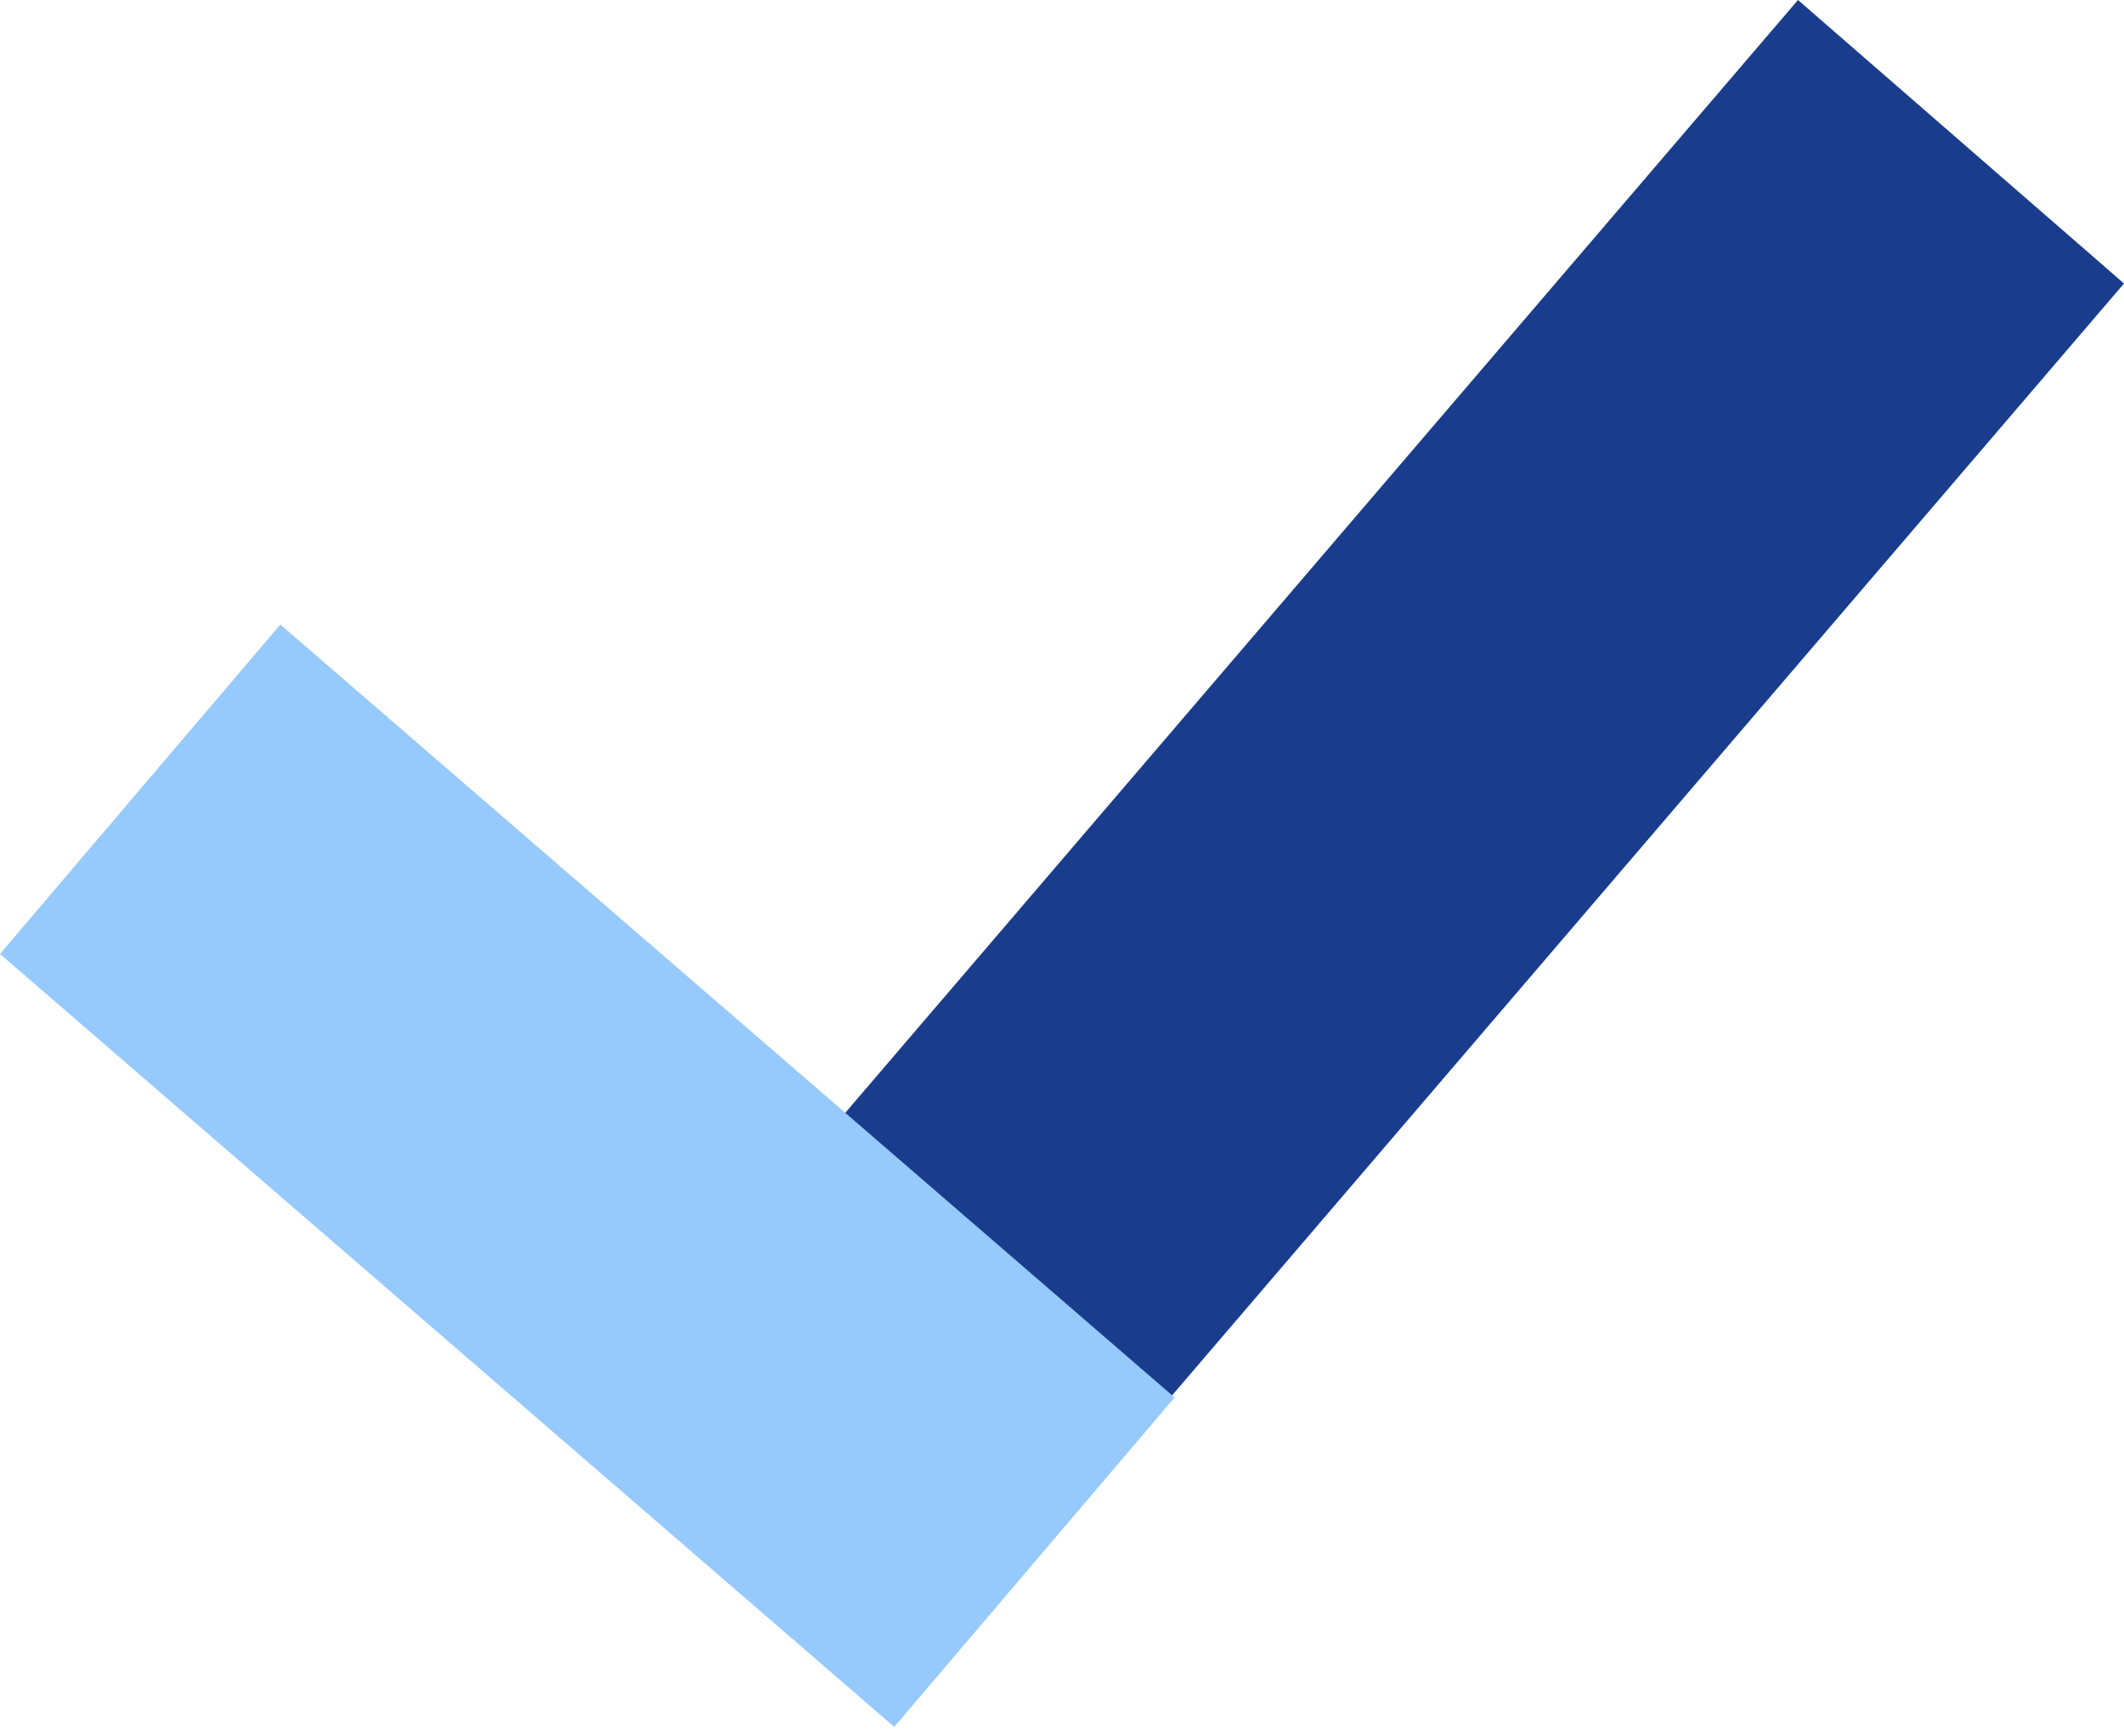
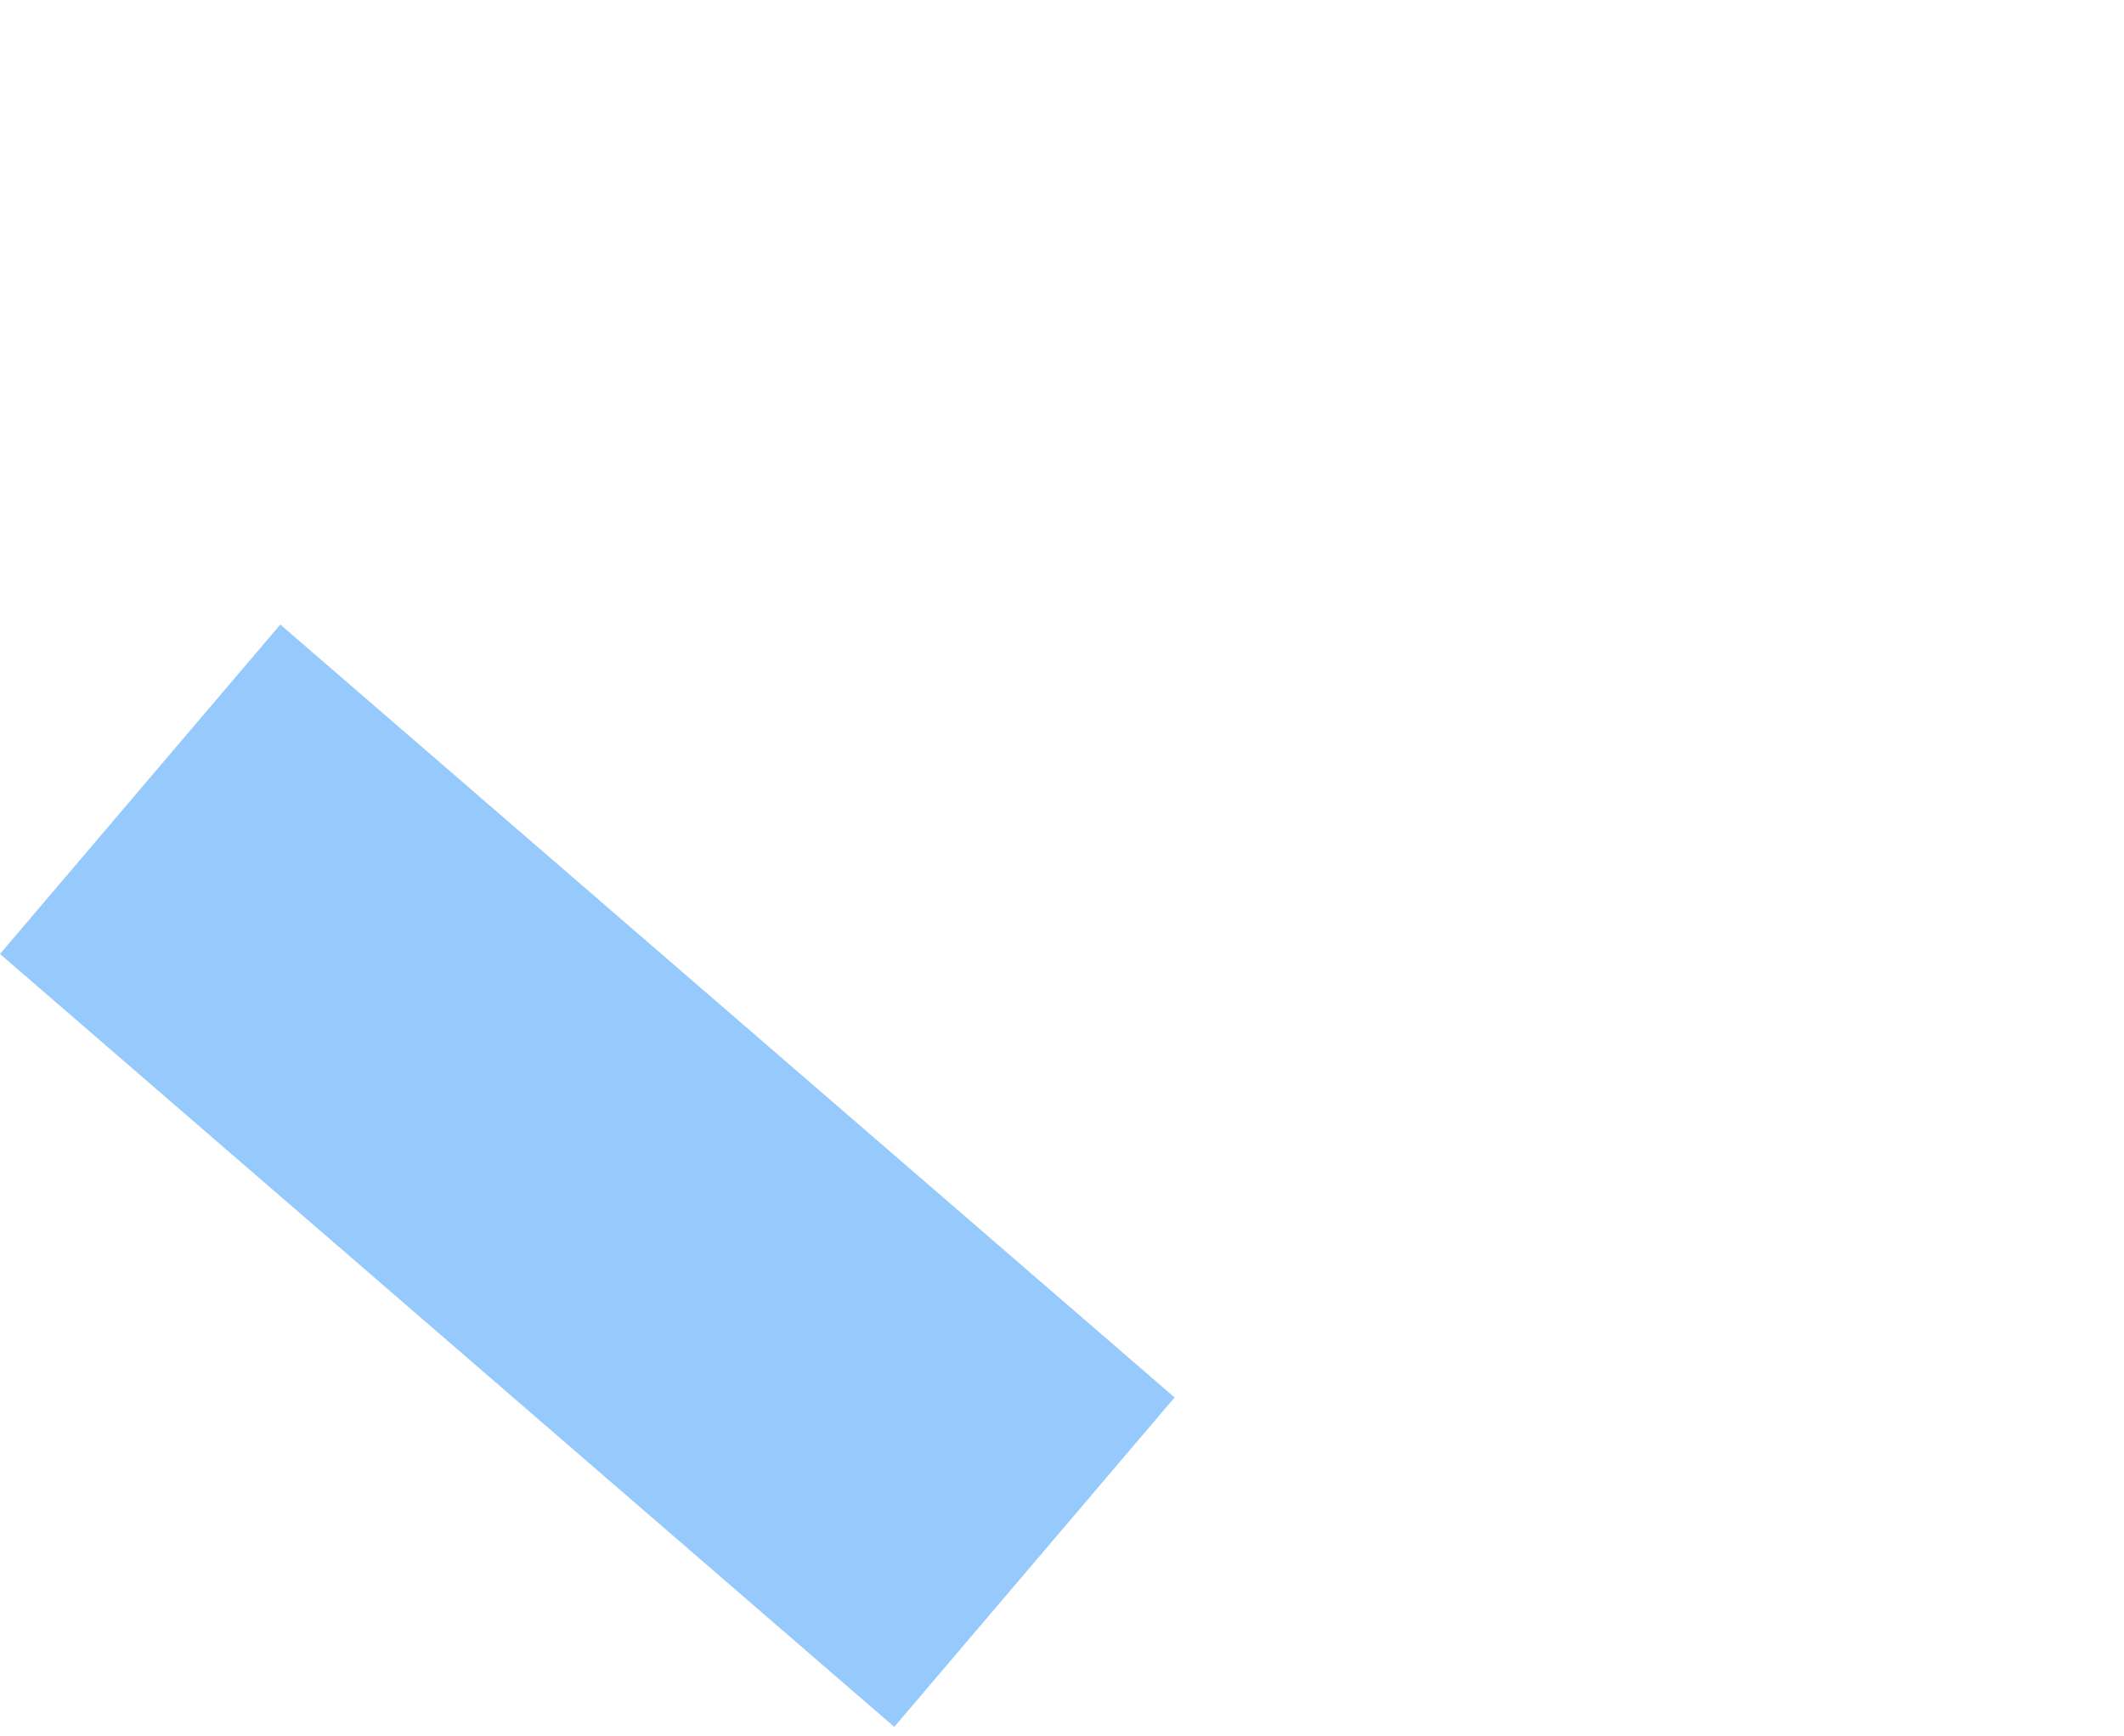
<svg xmlns="http://www.w3.org/2000/svg" width="164" height="134" viewBox="0 0 164 134" fill="none">
-   <path d="M138.828 0L164.001 21.887L72.776 128.422L47.604 106.535L138.828 0Z" fill="#193D8C" />
-   <path d="M0 73.647L21.644 48.215L90.693 107.885L69.049 133.317L0 73.647Z" fill="#96C9FC" />
+   <path d="M0 73.647L21.644 48.215L90.693 107.885L69.049 133.317Z" fill="#96C9FC" />
</svg>